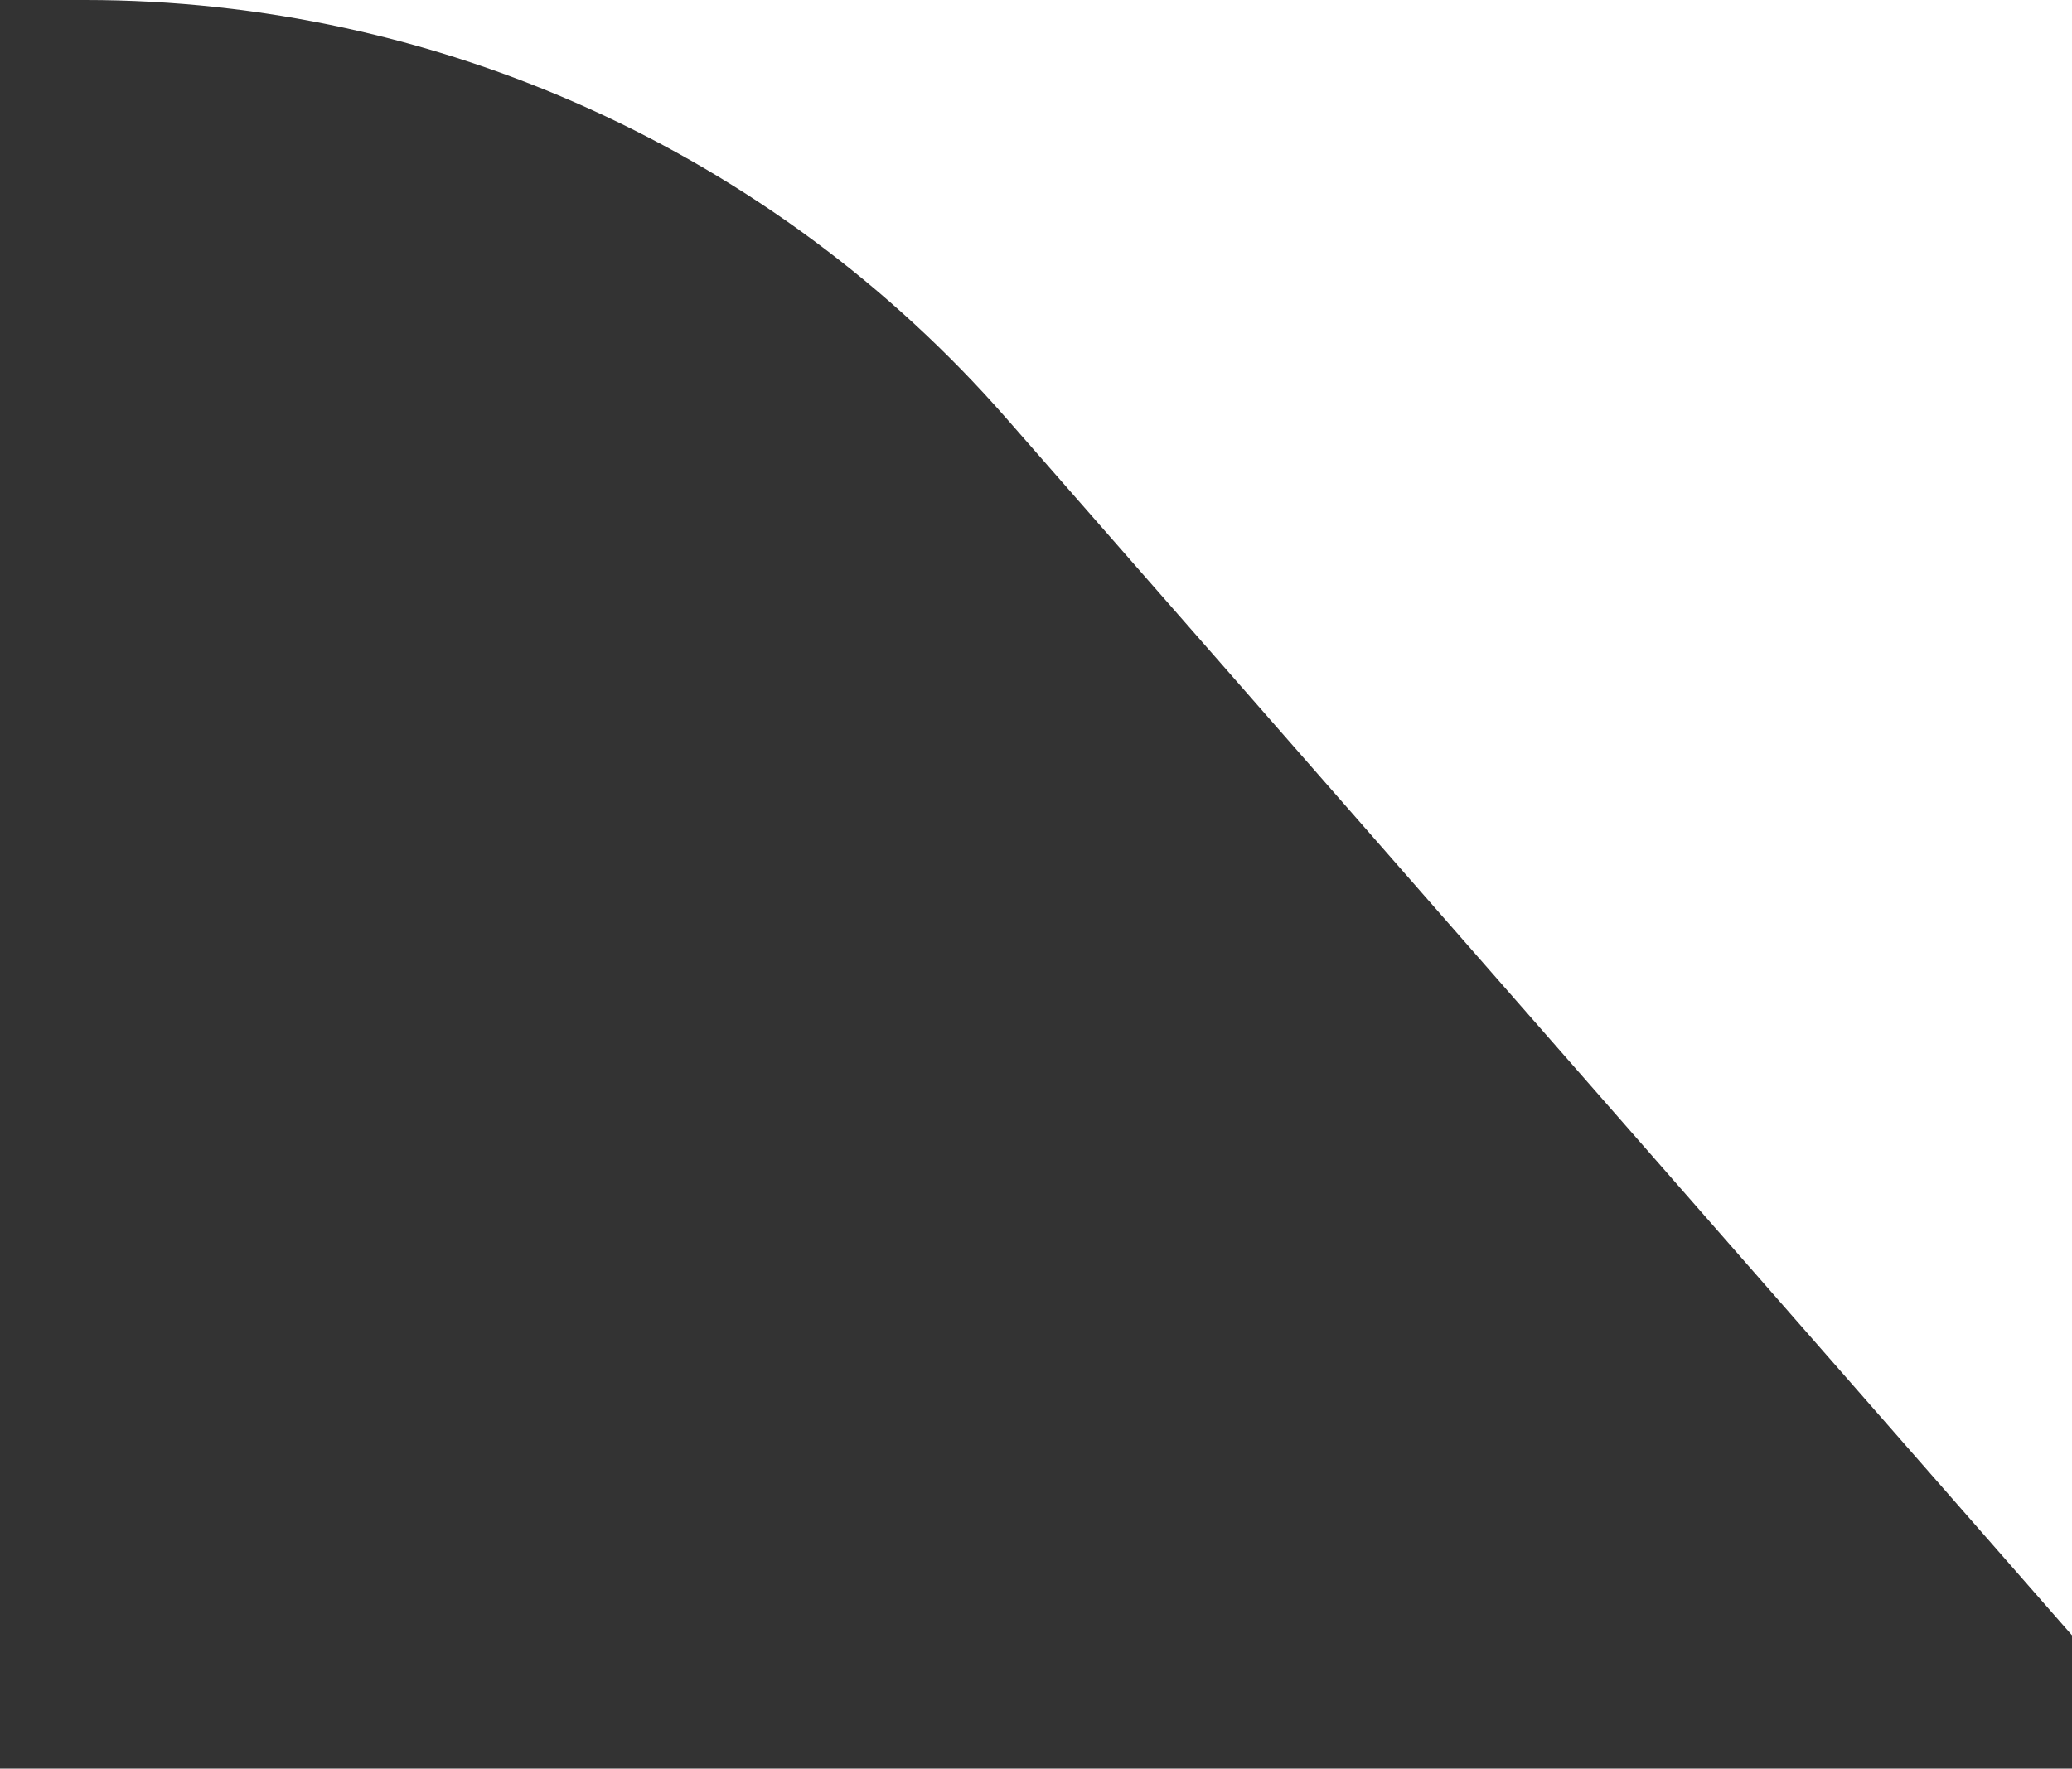
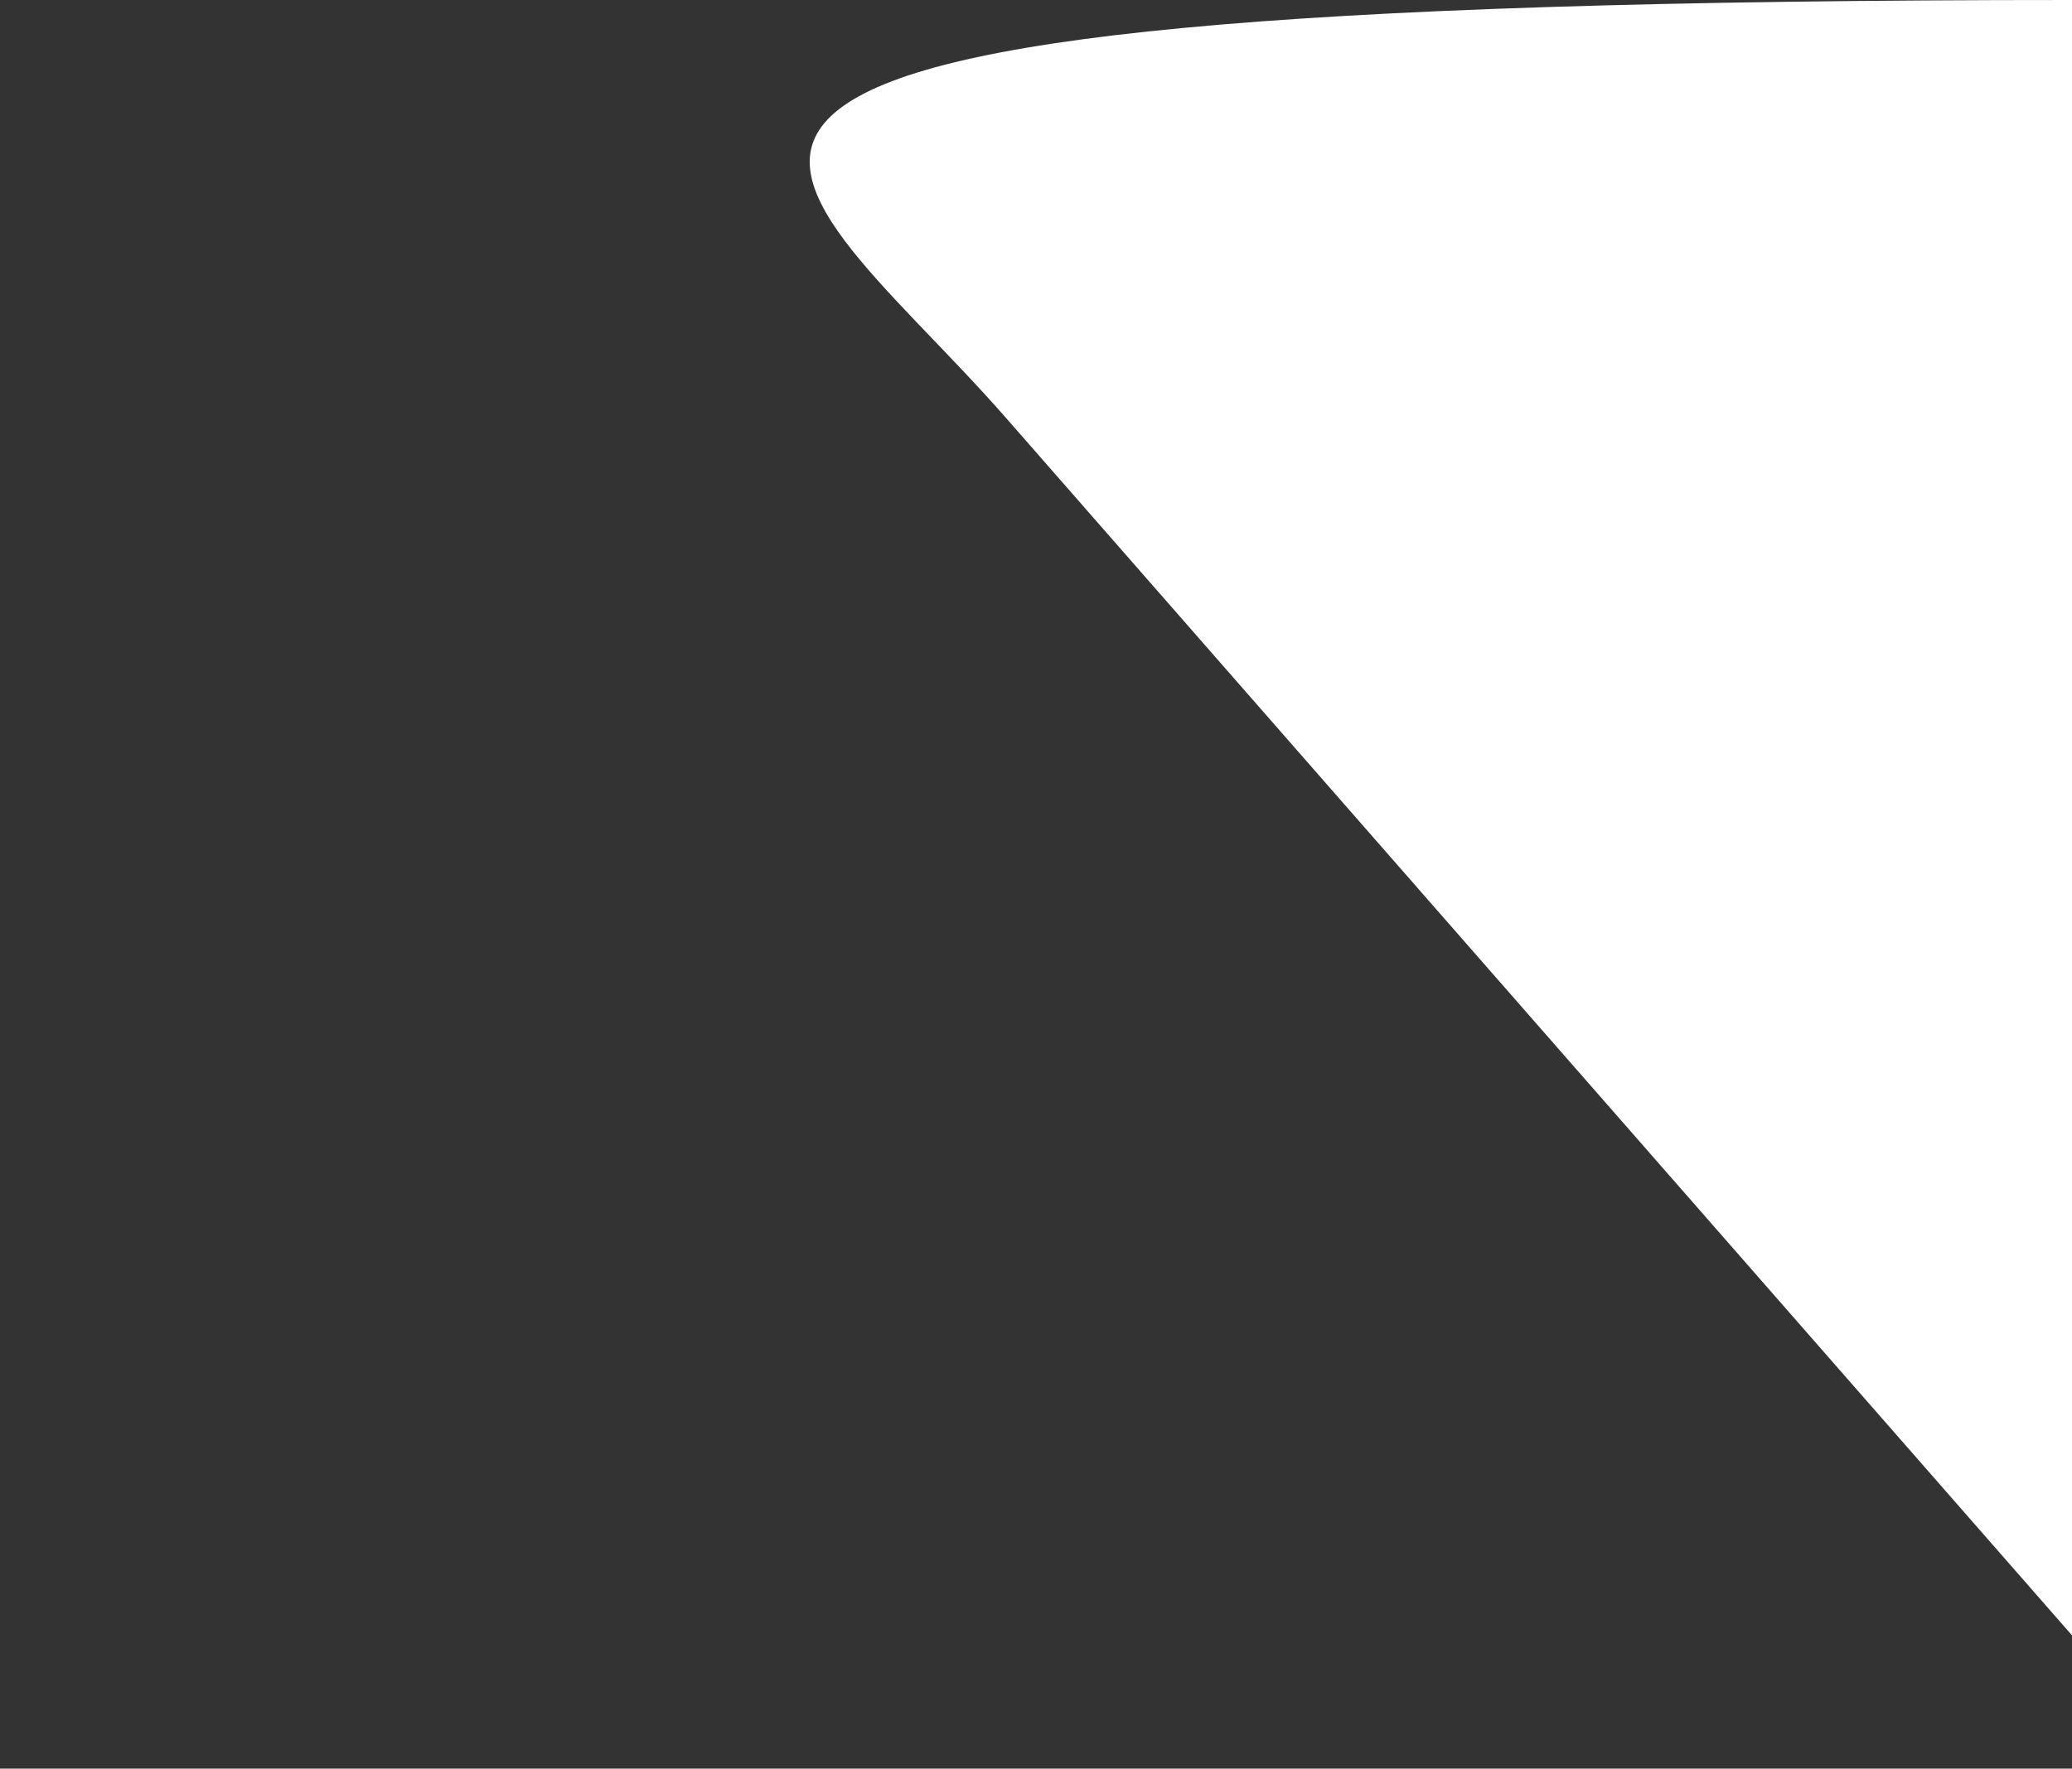
<svg xmlns="http://www.w3.org/2000/svg" width="171" height="146" viewBox="0 0 171 146" fill="none">
  <rect x="0" y="0" width="171" height="146" fill="#333333" stroke="none" />
  <g id="corner_detail">
-     <path id="Vector 2" d="M171 0L7 0C36.121 0 63.825 12.568 83.006 34.479L171 135L171 0Z" fill="white" />
+     <path id="Vector 2" d="M171 0C36.121 0 63.825 12.568 83.006 34.479L171 135L171 0Z" fill="white" />
  </g>
</svg>